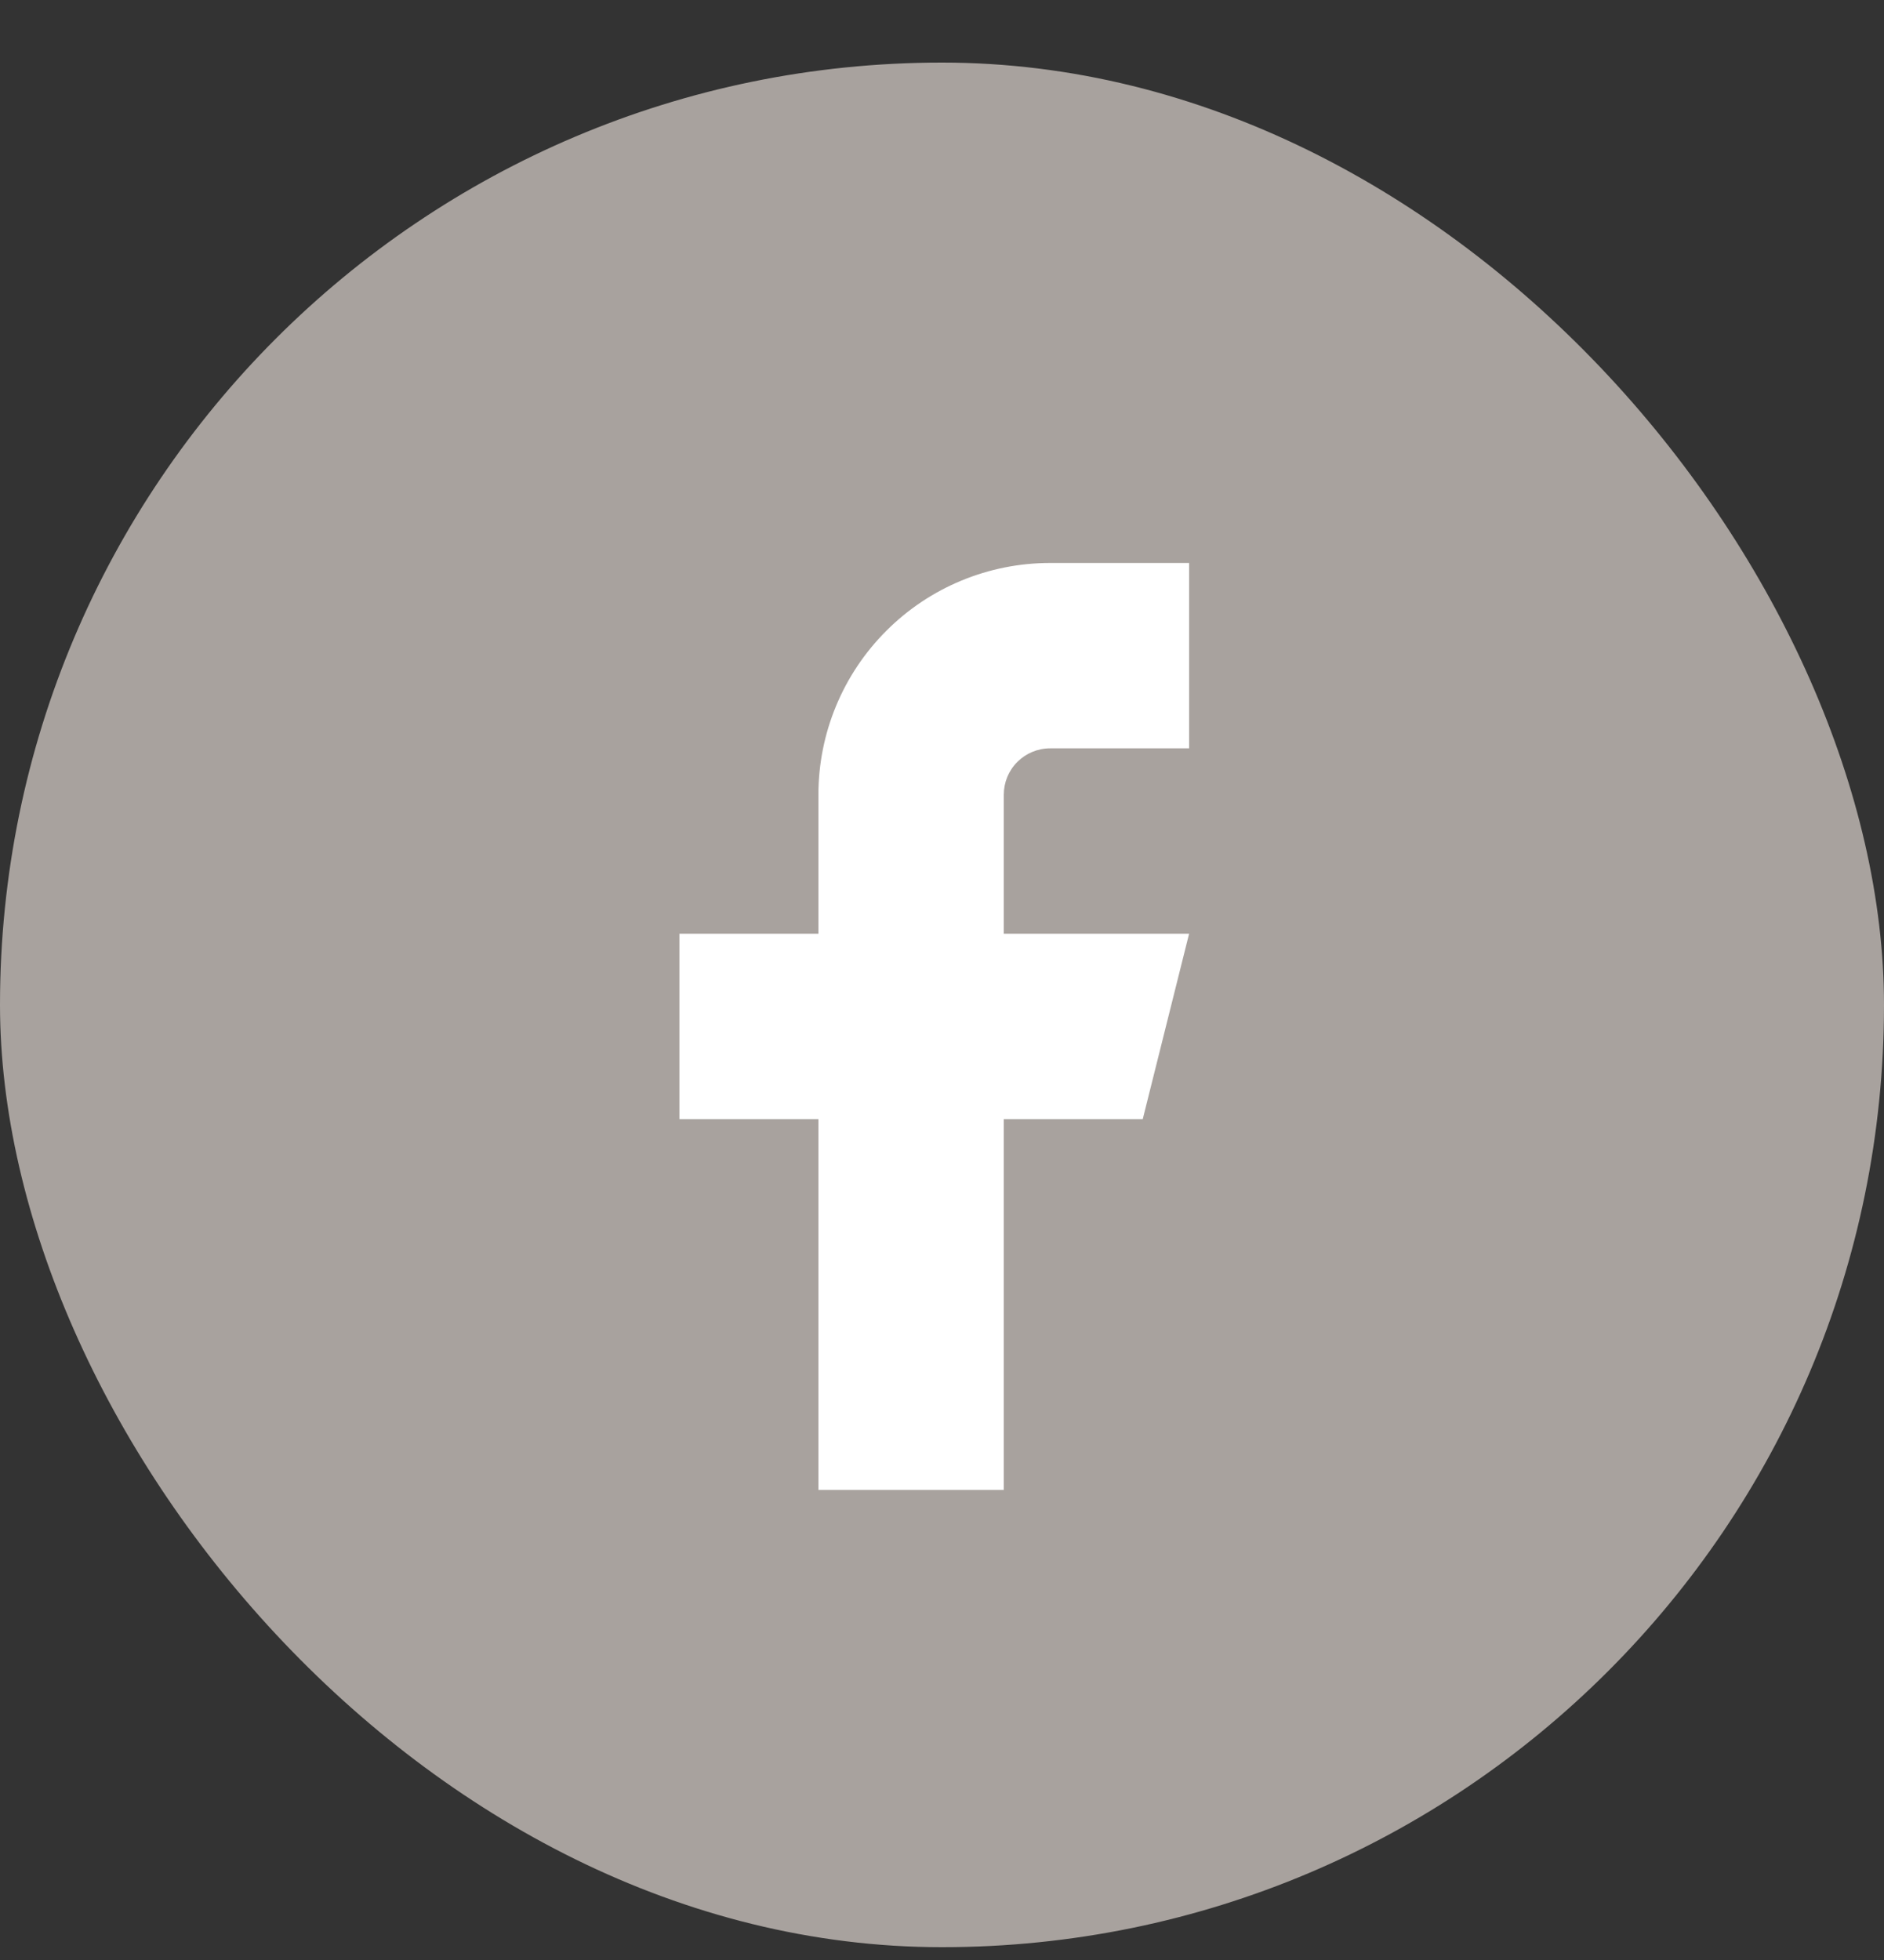
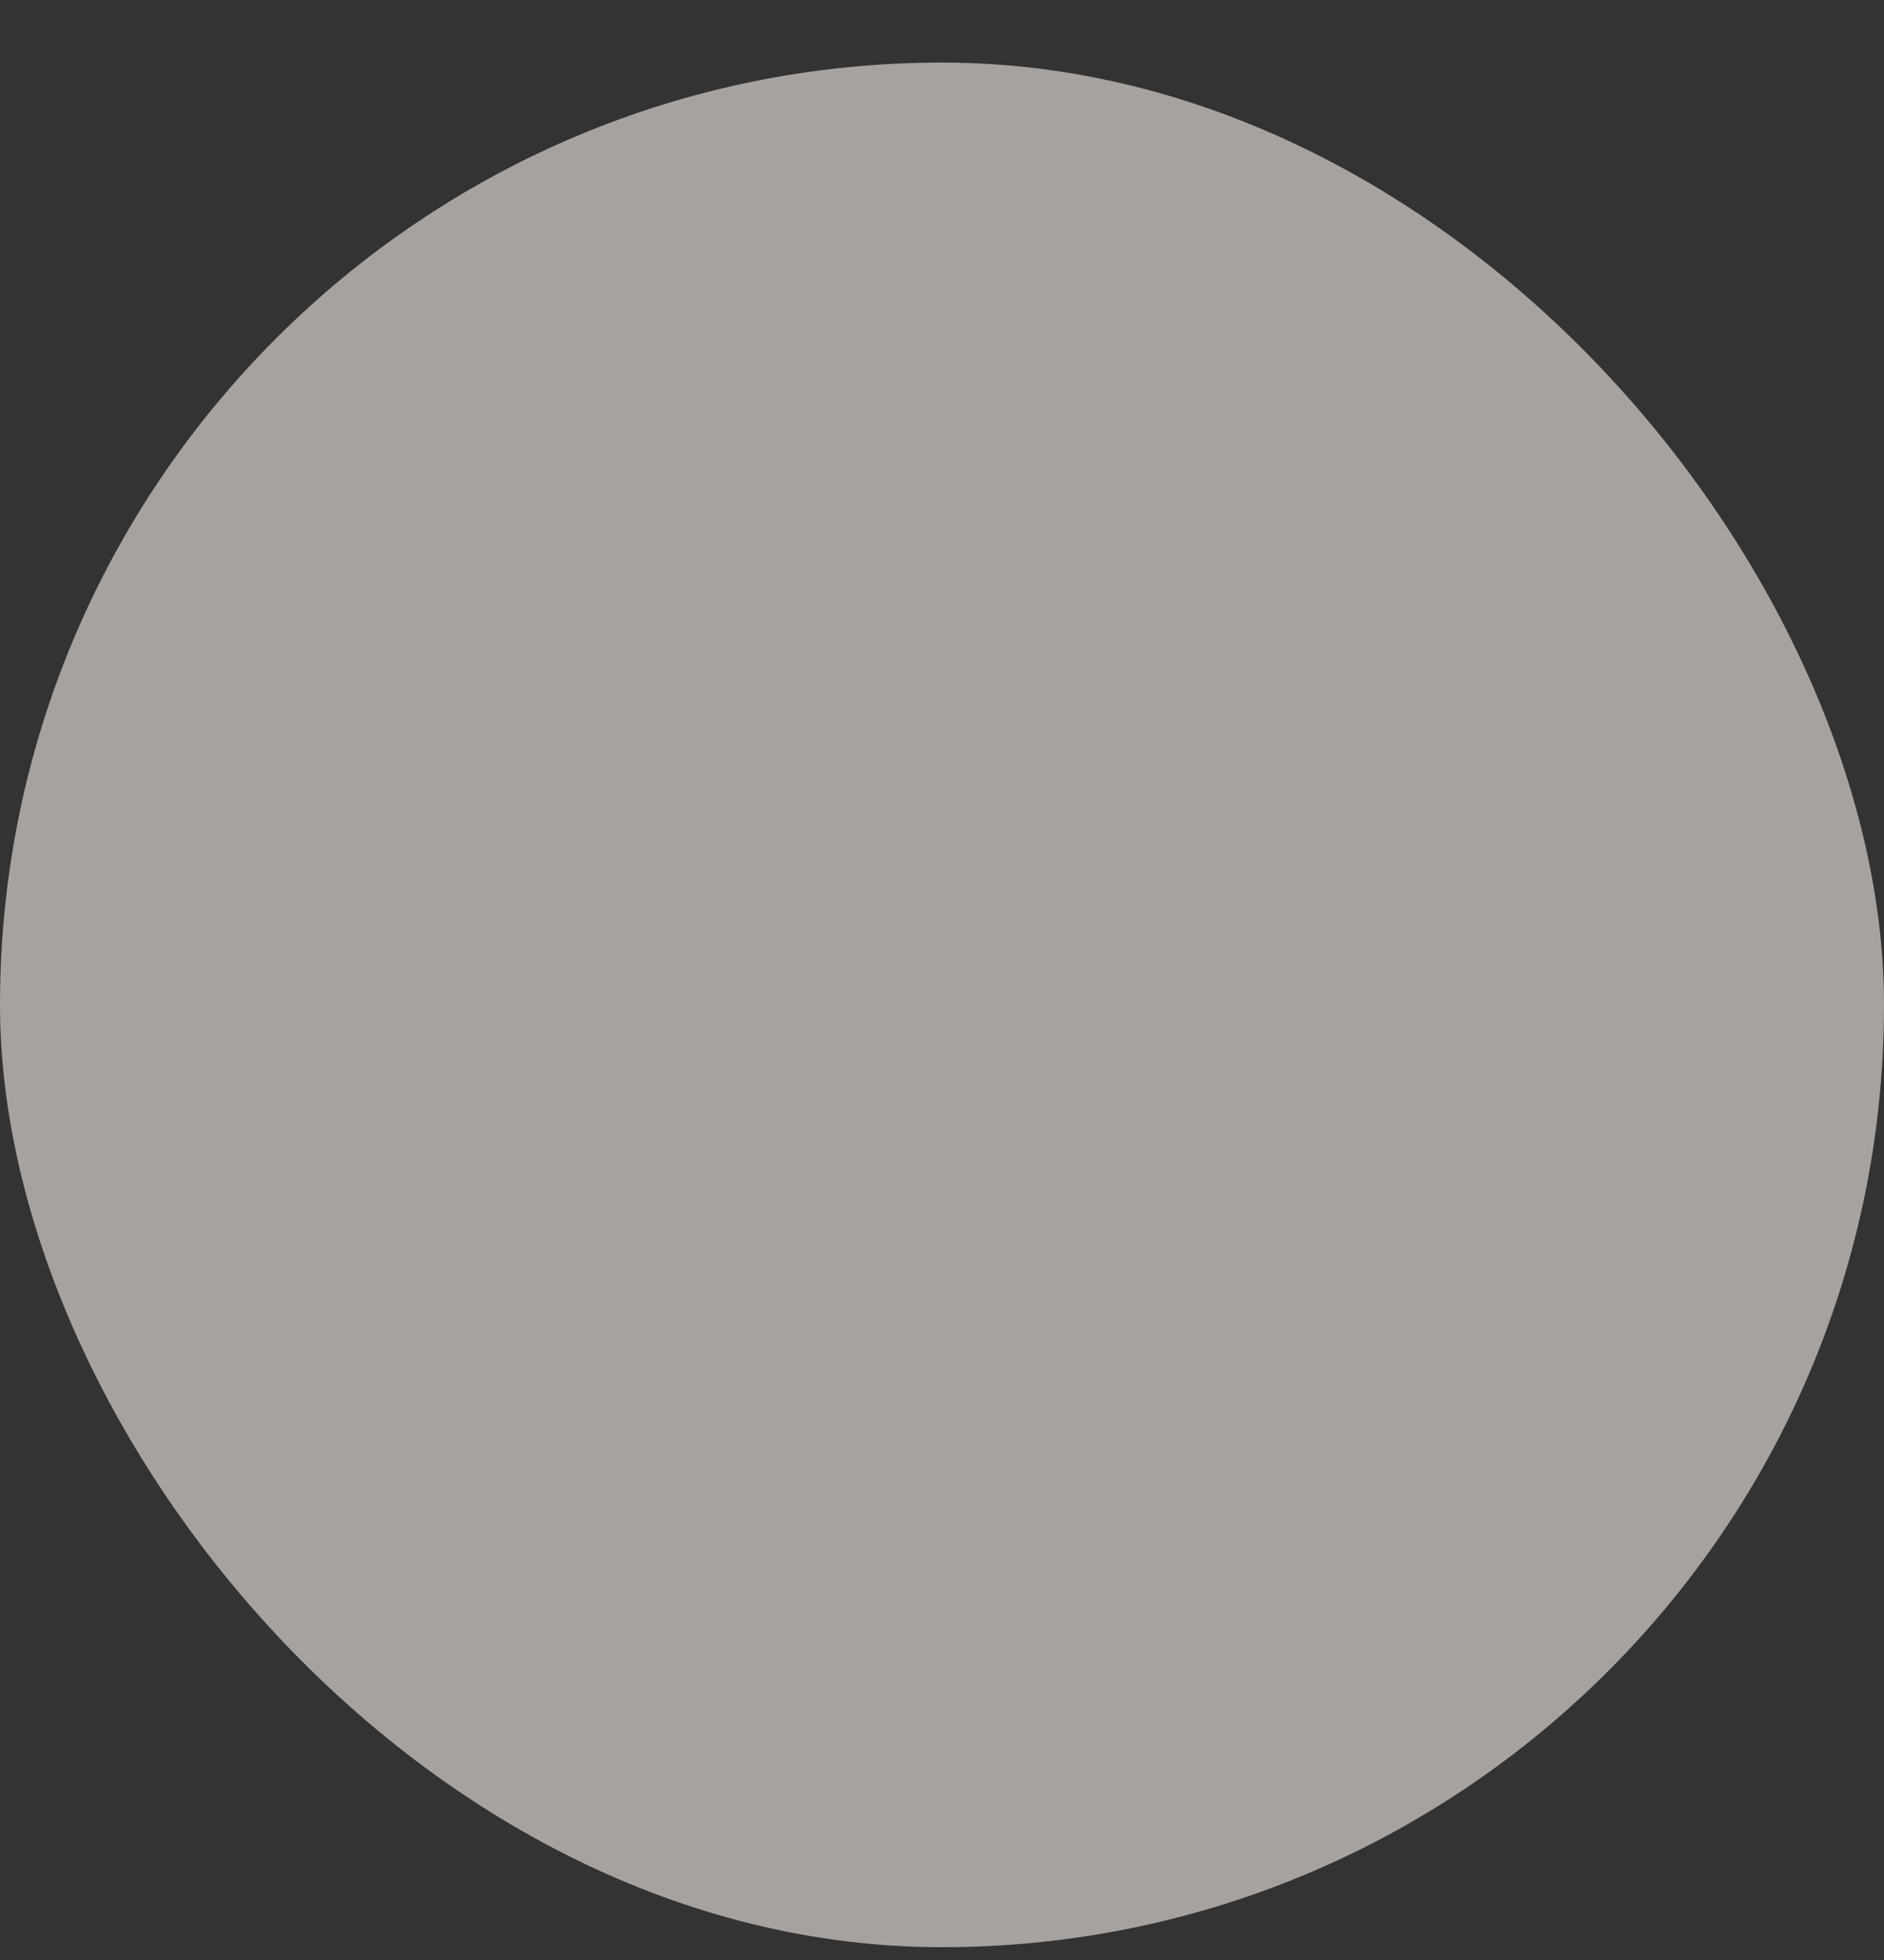
<svg xmlns="http://www.w3.org/2000/svg" width="25" height="26" viewBox="0 0 25 26" fill="none">
  <rect x="0" y="0" width="25" height="26" fill="#333333" stroke="none" />
  <rect y="0.83" width="25" height="25" rx="12.5" fill="#A8A29E" />
-   <path d="M15.779 7.468H13.934C13.119 7.468 12.337 7.791 11.761 8.368C11.184 8.944 10.86 9.726 10.86 10.542V12.386H9.016V14.845H10.86V19.764H13.32V14.845H15.164L15.779 12.386H13.32V10.542C13.32 10.379 13.384 10.222 13.5 10.107C13.615 9.992 13.771 9.927 13.934 9.927H15.779V7.468Z" fill="white" />
</svg>